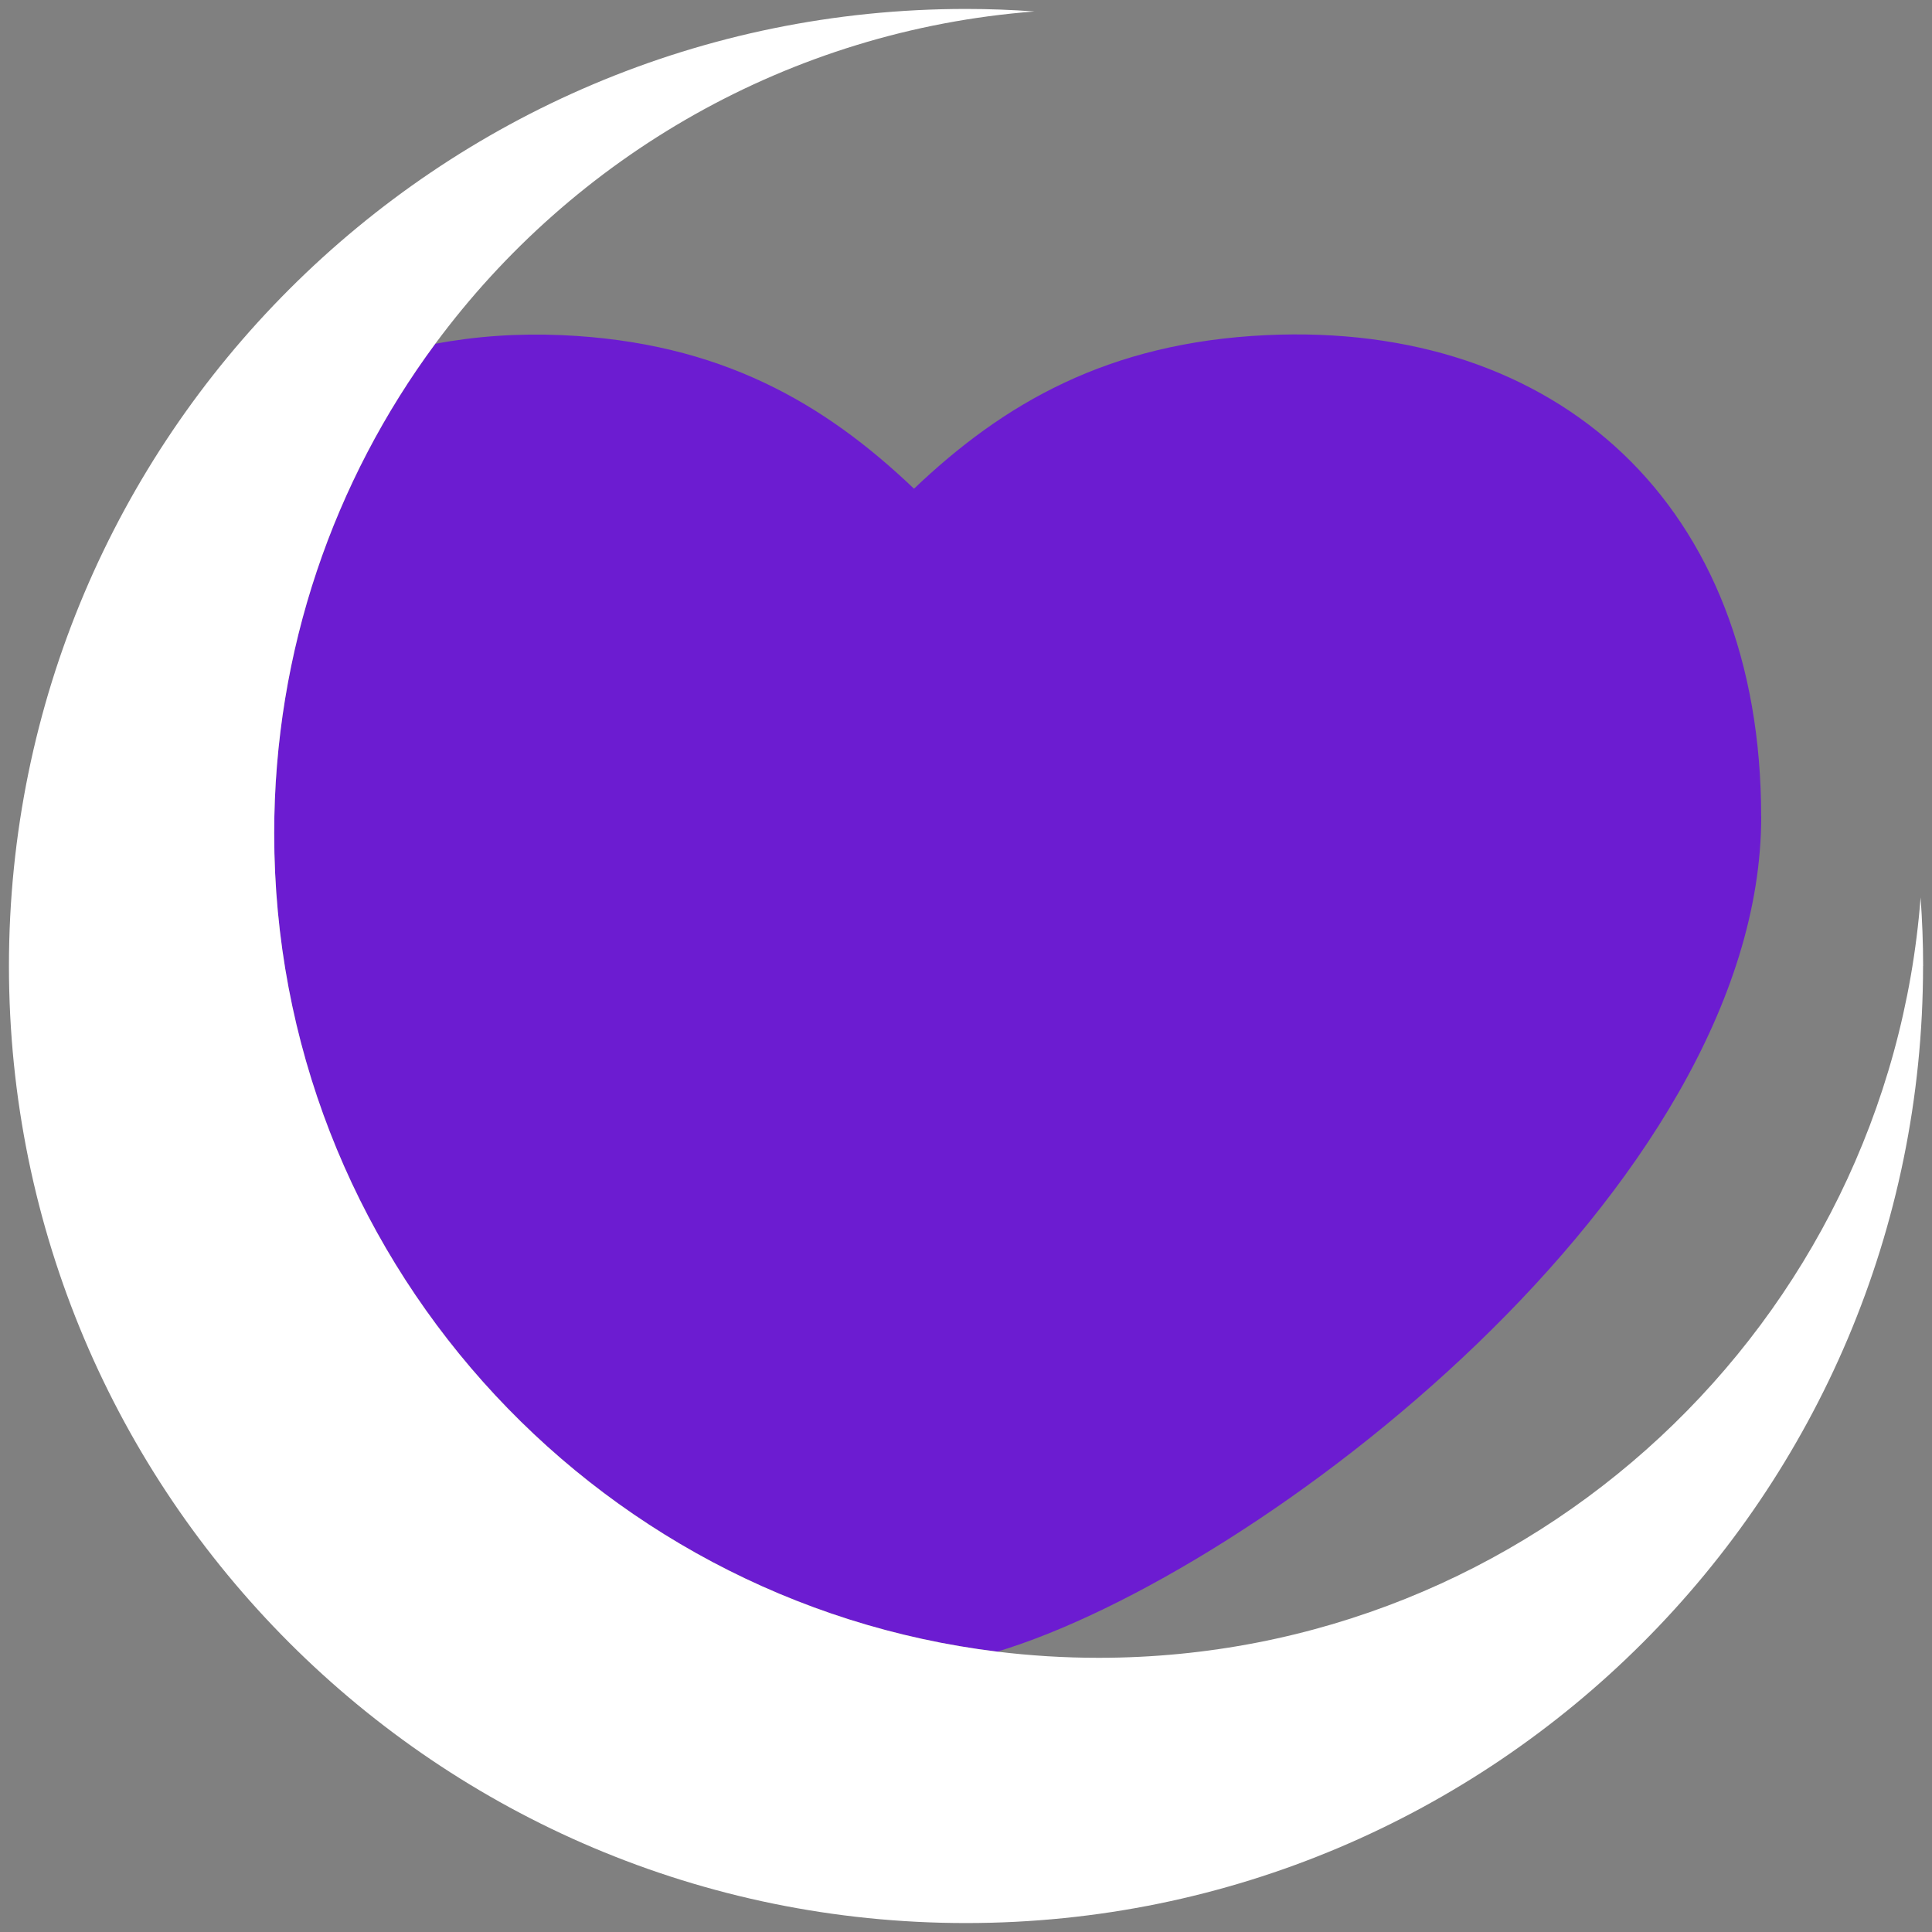
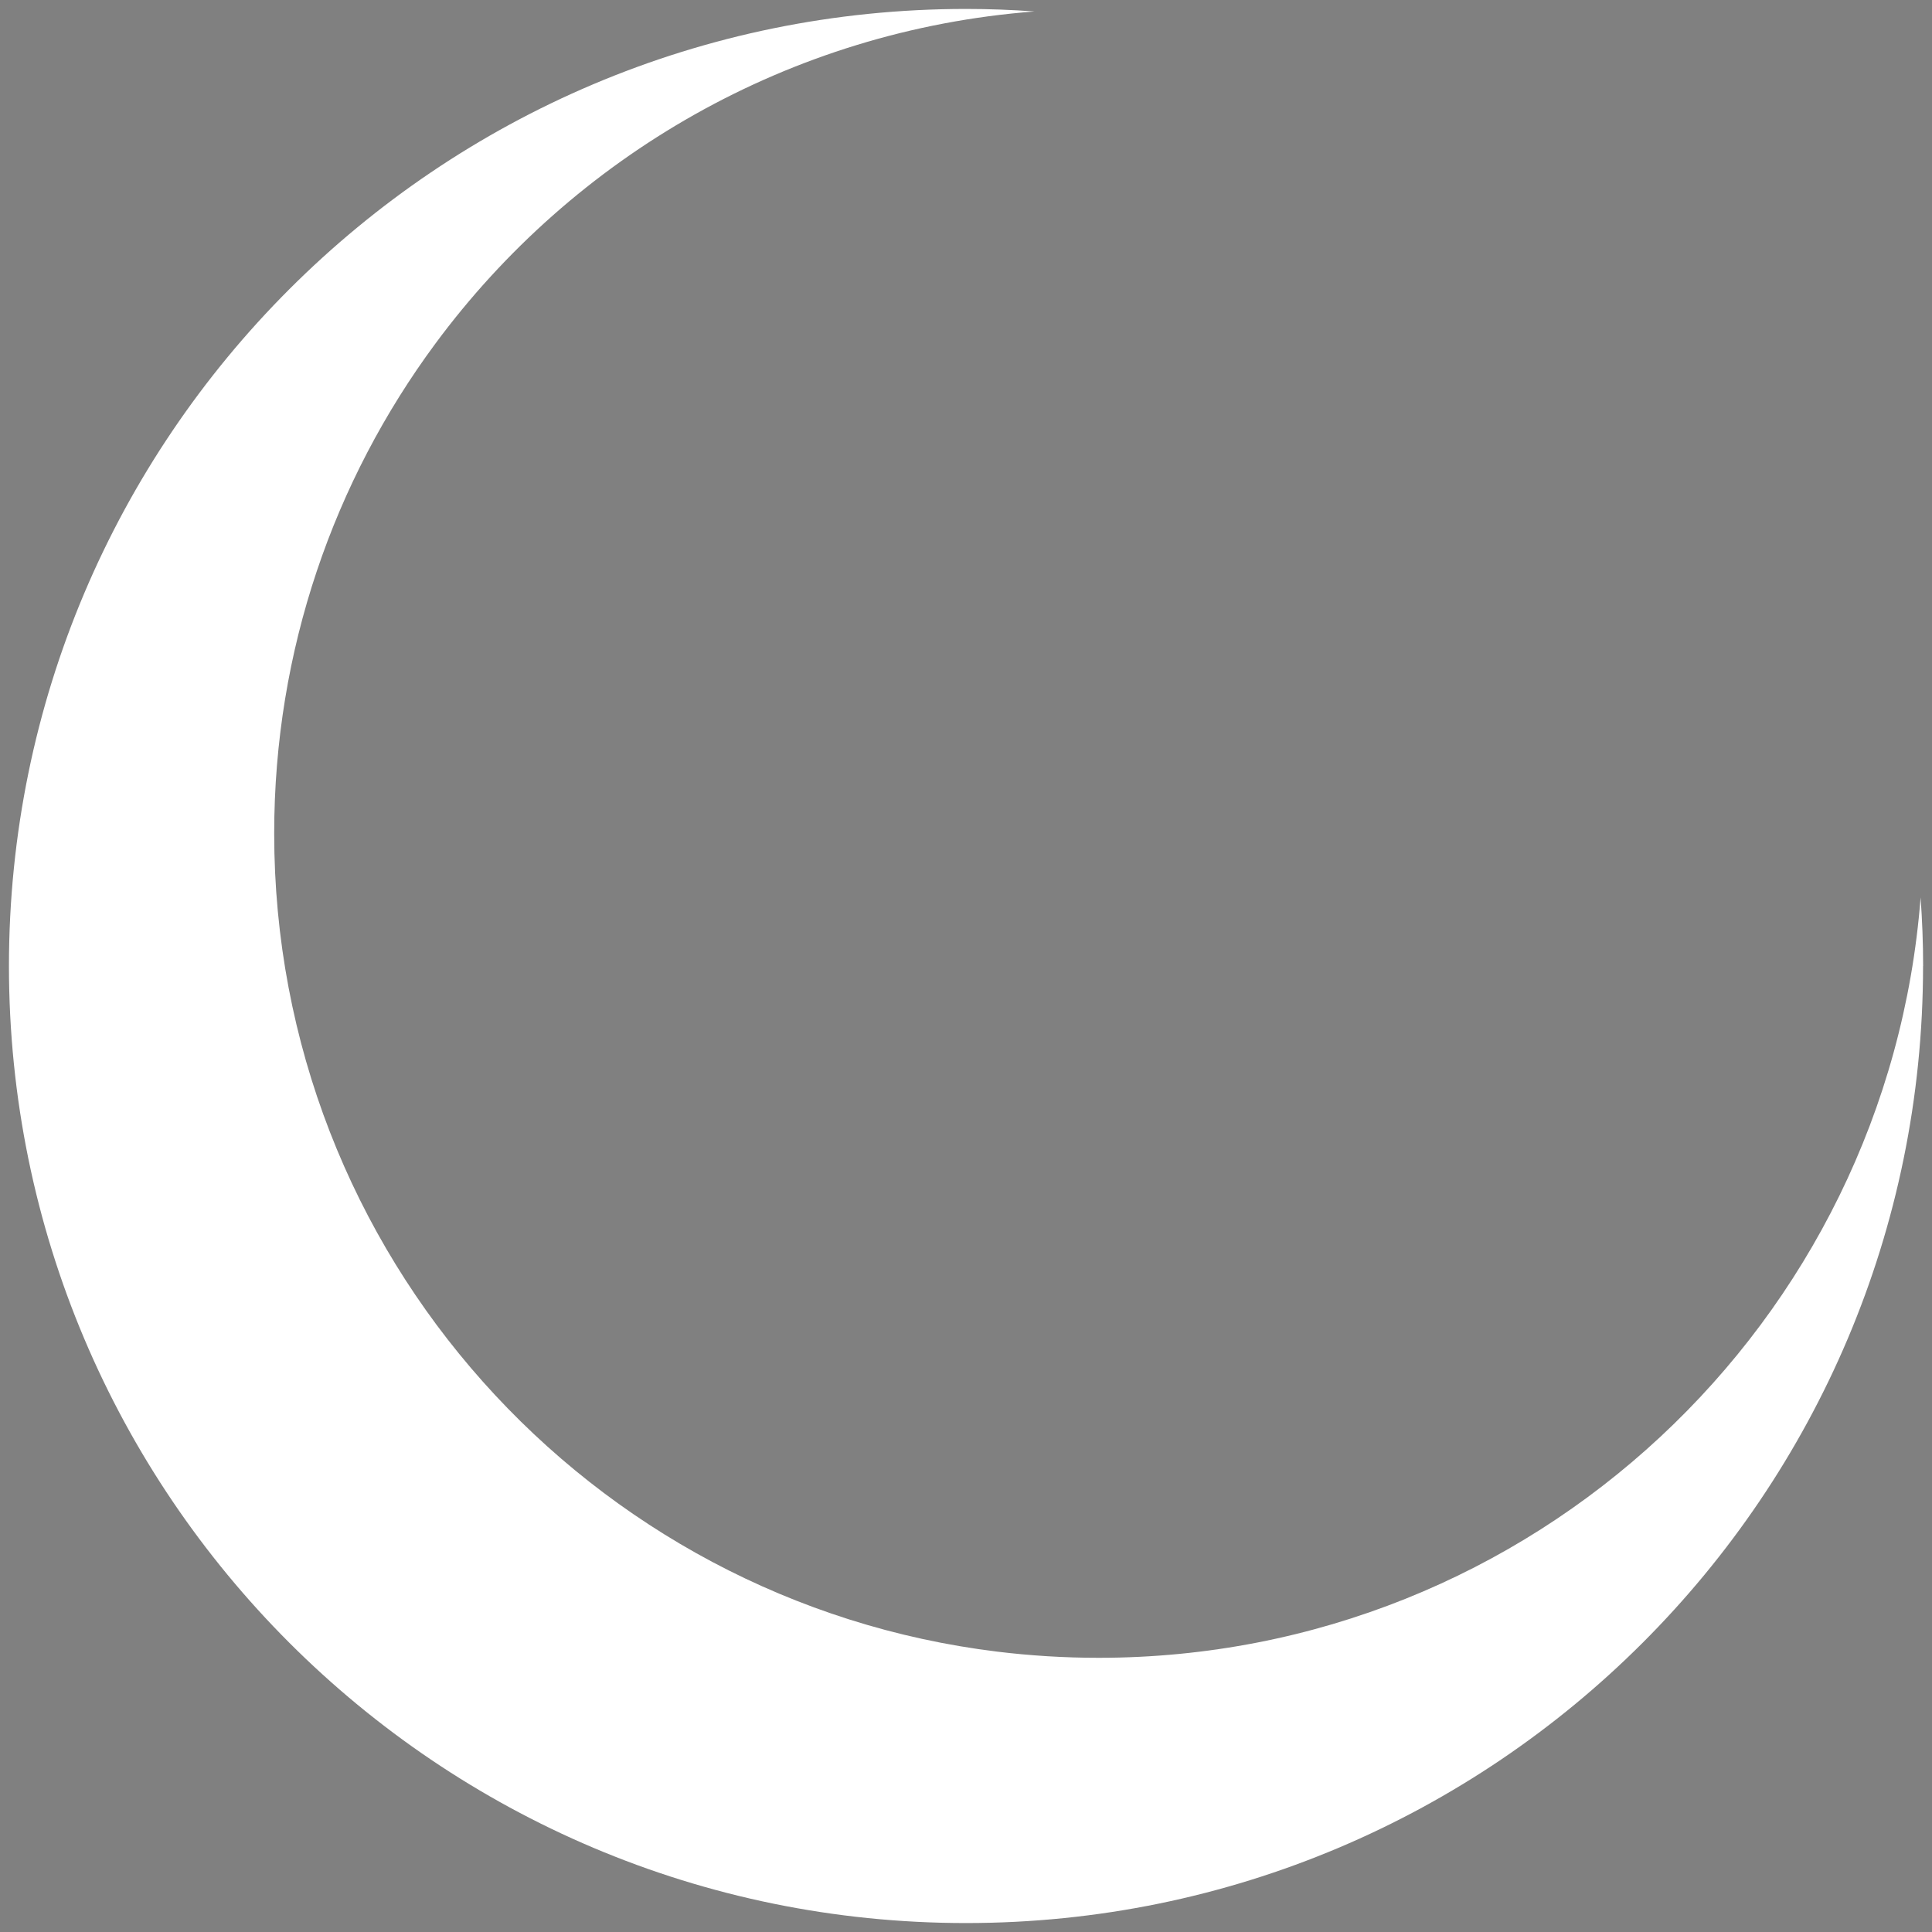
<svg xmlns="http://www.w3.org/2000/svg" id="_Шар_1" data-name="Шар 1" viewBox="0 0 291.64 291.64">
  <rect x="0" y="0" width="291.64" height="291.64" fill="#808080" stroke="none" />
  <defs>
    <style>
      .cls-1 {
        fill: #6c1cd1;
      }

      .cls-1, .cls-2 {
        stroke-width: 0px;
      }

      .cls-2 {
        fill: #fff;
      }
    </style>
  </defs>
-   <path class="cls-1" d="M265.86,123.25c0,56.05-75.86,114.15-115.32,126.07-61.51-7.54-109.15-59.97-109.15-123.51,0-27.67,9.04-53.24,24.31-73.91,6.08-1.15,12.49-1.6,19.13-1.31,23.94,1.06,39.6,10.28,53.14,23.18,13.53-12.88,29.27-22.05,53.16-23.18,44-2.07,74.72,25.59,74.72,72.66Z" />
-   <path class="cls-2" d="M290.29,145.82c0,79.78-64.69,144.47-144.47,144.47S1.35,225.6,1.35,145.82,66.03,1.35,145.82,1.35c3.48,0,6.92.13,10.33.38-37.07,2.85-69.59,21.93-90.45,50.17-15.28,20.67-24.31,46.24-24.31,73.91,0,63.55,47.63,115.98,109.15,123.51,5.01.61,10.12.93,15.3.93,65.48,0,119.15-50.57,124.08-114.78.24,3.42.38,6.87.38,10.34Z" />
+   <path class="cls-2" d="M290.29,145.82c0,79.78-64.69,144.47-144.47,144.47S1.35,225.6,1.35,145.82,66.03,1.35,145.82,1.35c3.48,0,6.92.13,10.33.38-37.07,2.85-69.59,21.93-90.45,50.17-15.28,20.67-24.31,46.24-24.31,73.91,0,63.55,47.63,115.98,109.15,123.51,5.01.61,10.12.93,15.3.93,65.48,0,119.15-50.57,124.08-114.78.24,3.42.38,6.87.38,10.34" />
</svg>